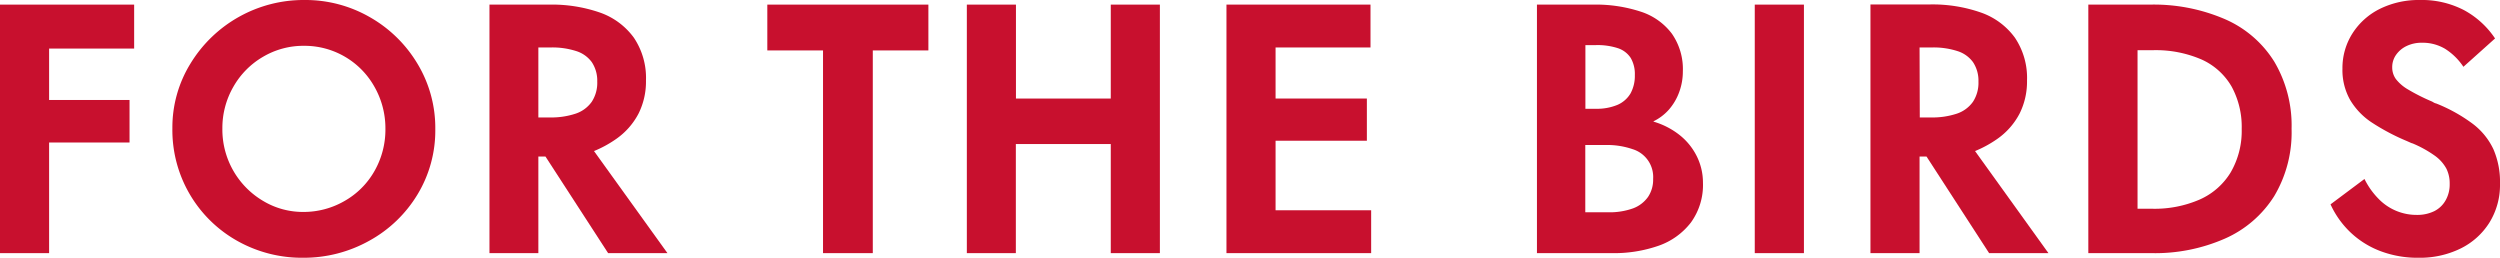
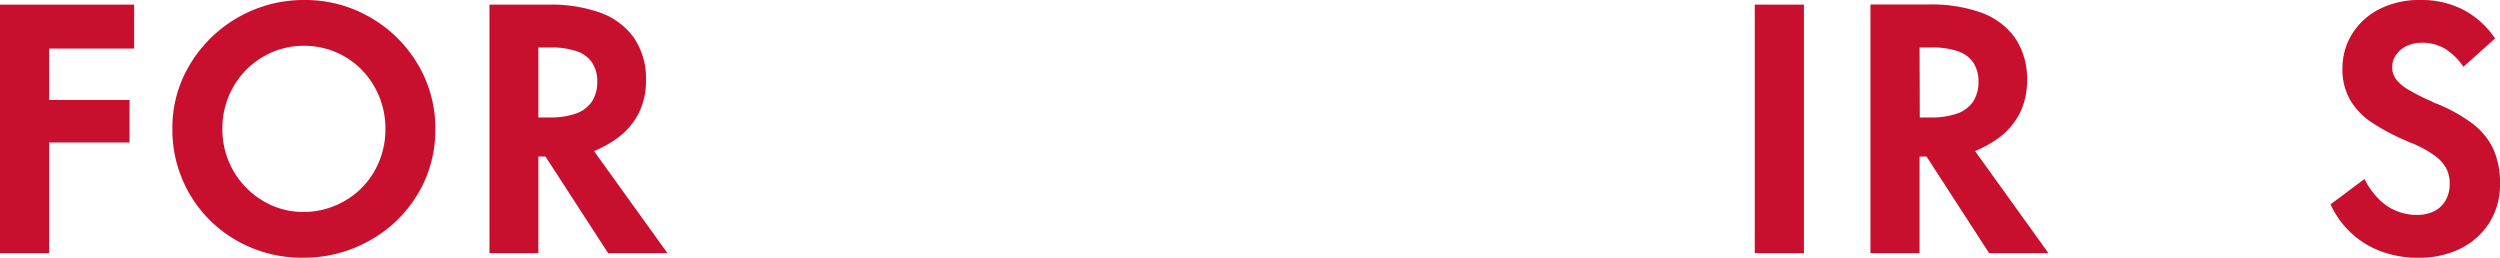
<svg xmlns="http://www.w3.org/2000/svg" id="Layer_1" data-name="Layer 1" viewBox="0 0 455.09 46.92">
  <defs>
    <style>.cls-1{fill:#c8102e;}</style>
  </defs>
  <path class="cls-1" d="M0,46.08V.84H24.42v8H8.94v9.36H23.58v7.74H8.94V46.08Z" />
  <path class="cls-1" d="M55.14,46.92a24,24,0,0,1-11.82-3A23.12,23.12,0,0,1,31.38,23.34a22.13,22.13,0,0,1,3.27-11.73A24.13,24.13,0,0,1,55.44,0,23.54,23.54,0,0,1,67.32,3.12,23.77,23.77,0,0,1,76,11.61a22.61,22.61,0,0,1,3.24,11.91A22.46,22.46,0,0,1,76,35.4a23.41,23.41,0,0,1-8.79,8.43A24.44,24.44,0,0,1,55.14,46.92Zm.06-8.34a14.87,14.87,0,0,0,7.53-2,14.44,14.44,0,0,0,5.43-5.43,15.21,15.21,0,0,0,2-7.71,15.28,15.28,0,0,0-2-7.65A14.58,14.58,0,0,0,55.32,8.34a14.42,14.42,0,0,0-7.44,2,14.73,14.73,0,0,0-5.4,5.46,15,15,0,0,0-2,7.59,15.09,15.09,0,0,0,7.44,13.2A14.05,14.05,0,0,0,55.2,38.58Z" />
  <path class="cls-1" d="M121.5,46.08,108.13,27.5a20.58,20.58,0,0,0,4-2.18,12.9,12.9,0,0,0,4.11-4.65,13,13,0,0,0,1.35-6,13.09,13.09,0,0,0-2.22-7.83,12.9,12.9,0,0,0-6.18-4.56A26.7,26.7,0,0,0,99.9.84H89.1V46.08H98V28.5H99.3l11.4,17.58ZM98,8.64h2.22a14.16,14.16,0,0,1,4.68.66,5.58,5.58,0,0,1,2.82,2,6.06,6.06,0,0,1,1,3.54,6.32,6.32,0,0,1-1,3.69,5.87,5.87,0,0,1-2.94,2.16,14.13,14.13,0,0,1-4.74.69H98Z" />
-   <path class="cls-1" d="M149.82,46.08V9.18H139.68V.84H169V9.18H158.88v36.9Z" />
-   <path class="cls-1" d="M176,46.08V.84h8.94v17.1H202.2V.84h8.94V46.08H202.2V26.22H184.92V46.08Z" />
-   <path class="cls-1" d="M223.26,46.08V.84h26.22v7.8H232.2v9.3h16.62v7.68H232.2V38.28h17.4v7.8Z" />
-   <path class="cls-1" d="M279.78,46.08V.84H290a26.23,26.23,0,0,1,8.7,1.29,11.5,11.5,0,0,1,5.64,4,11.26,11.26,0,0,1,2,6.84,10.89,10.89,0,0,1-.66,3.78,10.09,10.09,0,0,1-1.86,3.18A9,9,0,0,1,301,22.08v.06a14,14,0,0,1,4.77,2.46,11.38,11.38,0,0,1,3.09,3.81A10.77,10.77,0,0,1,310,33.24a11.65,11.65,0,0,1-2.19,7.26,12.7,12.7,0,0,1-5.88,4.23,24.64,24.64,0,0,1-8.49,1.35ZM290.46,19.8a9.72,9.72,0,0,0,4-.72A5.13,5.13,0,0,0,296.82,17a6.67,6.67,0,0,0,.78-3.33,5.81,5.81,0,0,0-.75-3.12,4.42,4.42,0,0,0-2.31-1.77,11.9,11.9,0,0,0-4-.57H288.6V19.8Zm2.22,18.84a12.58,12.58,0,0,0,4.62-.72A5.83,5.83,0,0,0,300,35.85a5.62,5.62,0,0,0,.93-3.27,5.3,5.3,0,0,0-3.75-5.43,14.14,14.14,0,0,0-5-.75h-3.6V38.64Z" />
  <path class="cls-1" d="M319.43,46.08V.84h8.95V46.08Z" />
  <path class="cls-1" d="M372.89,46.08,359.53,27.5a20.78,20.78,0,0,0,4-2.18,12.9,12.9,0,0,0,4.11-4.65,13,13,0,0,0,1.35-6,13.09,13.09,0,0,0-2.22-7.83,12.9,12.9,0,0,0-6.18-4.56,26.7,26.7,0,0,0-9.3-1.47h-10.8V46.08h8.94V28.5h1.27l11.39,17.58ZM349.43,8.64h2.22a14.16,14.16,0,0,1,4.68.66,5.58,5.58,0,0,1,2.82,2,6.06,6.06,0,0,1,1,3.54,6.32,6.32,0,0,1-1,3.69,5.87,5.87,0,0,1-2.94,2.16,14.13,14.13,0,0,1-4.74.69h-2Z" />
-   <path class="cls-1" d="M380.15,46.08V.84h11.22A32.7,32.7,0,0,1,405,3.48a19.9,19.9,0,0,1,9,7.74,22.84,22.84,0,0,1,3.15,12.24,22.63,22.63,0,0,1-3.18,12.27A20.23,20.23,0,0,1,405,43.44a31.61,31.61,0,0,1-13.35,2.64ZM391.79,38a20.55,20.55,0,0,0,8.64-1.68,12.51,12.51,0,0,0,5.64-4.95,15,15,0,0,0,2-7.89,15.33,15.33,0,0,0-1.83-7.71,12,12,0,0,0-5.43-4.92,20.94,20.94,0,0,0-9-1.71h-2.7V38Z" />
  <path class="cls-1" d="M440.27,46.92a19.07,19.07,0,0,1-7-1.23,16.29,16.29,0,0,1-5.43-3.42,16.5,16.5,0,0,1-3.6-5.07l6.18-4.62A13.82,13.82,0,0,0,433,36.21a9.61,9.61,0,0,0,6.93,2.91,7,7,0,0,0,3.21-.69,4.88,4.88,0,0,0,2.07-2,5.82,5.82,0,0,0,.72-2.94,6,6,0,0,0-.6-2.79,7.06,7.06,0,0,0-2-2.28,20.75,20.75,0,0,0-4.14-2.31,2.34,2.34,0,0,1-.48-.18l-.54-.24a39.09,39.09,0,0,1-6.51-3.45,12.7,12.7,0,0,1-3.87-4.08,11.08,11.08,0,0,1-1.38-5.67,11.72,11.72,0,0,1,1.83-6.42,12.46,12.46,0,0,1,5.07-4.5A16,16,0,0,1,440.51,0a16.67,16.67,0,0,1,8,1.83A15.88,15.88,0,0,1,454.19,7l-5.76,5.16a11.2,11.2,0,0,0-3.33-3.27,8,8,0,0,0-4.23-1.11,6.28,6.28,0,0,0-2.79.6A4.89,4.89,0,0,0,436.16,10a3.84,3.84,0,0,0-.69,2.25,3.59,3.59,0,0,0,.66,2.13,7.63,7.63,0,0,0,2.19,1.89,35.33,35.33,0,0,0,4.41,2.22l.36.21a2.05,2.05,0,0,0,.42.15,29,29,0,0,1,6.66,3.72,12.44,12.44,0,0,1,3.72,4.59,14.92,14.92,0,0,1,1.2,6.27,13,13,0,0,1-1.92,7.08,12.9,12.9,0,0,1-5.28,4.74A16.81,16.81,0,0,1,440.27,46.92Z" />
</svg>